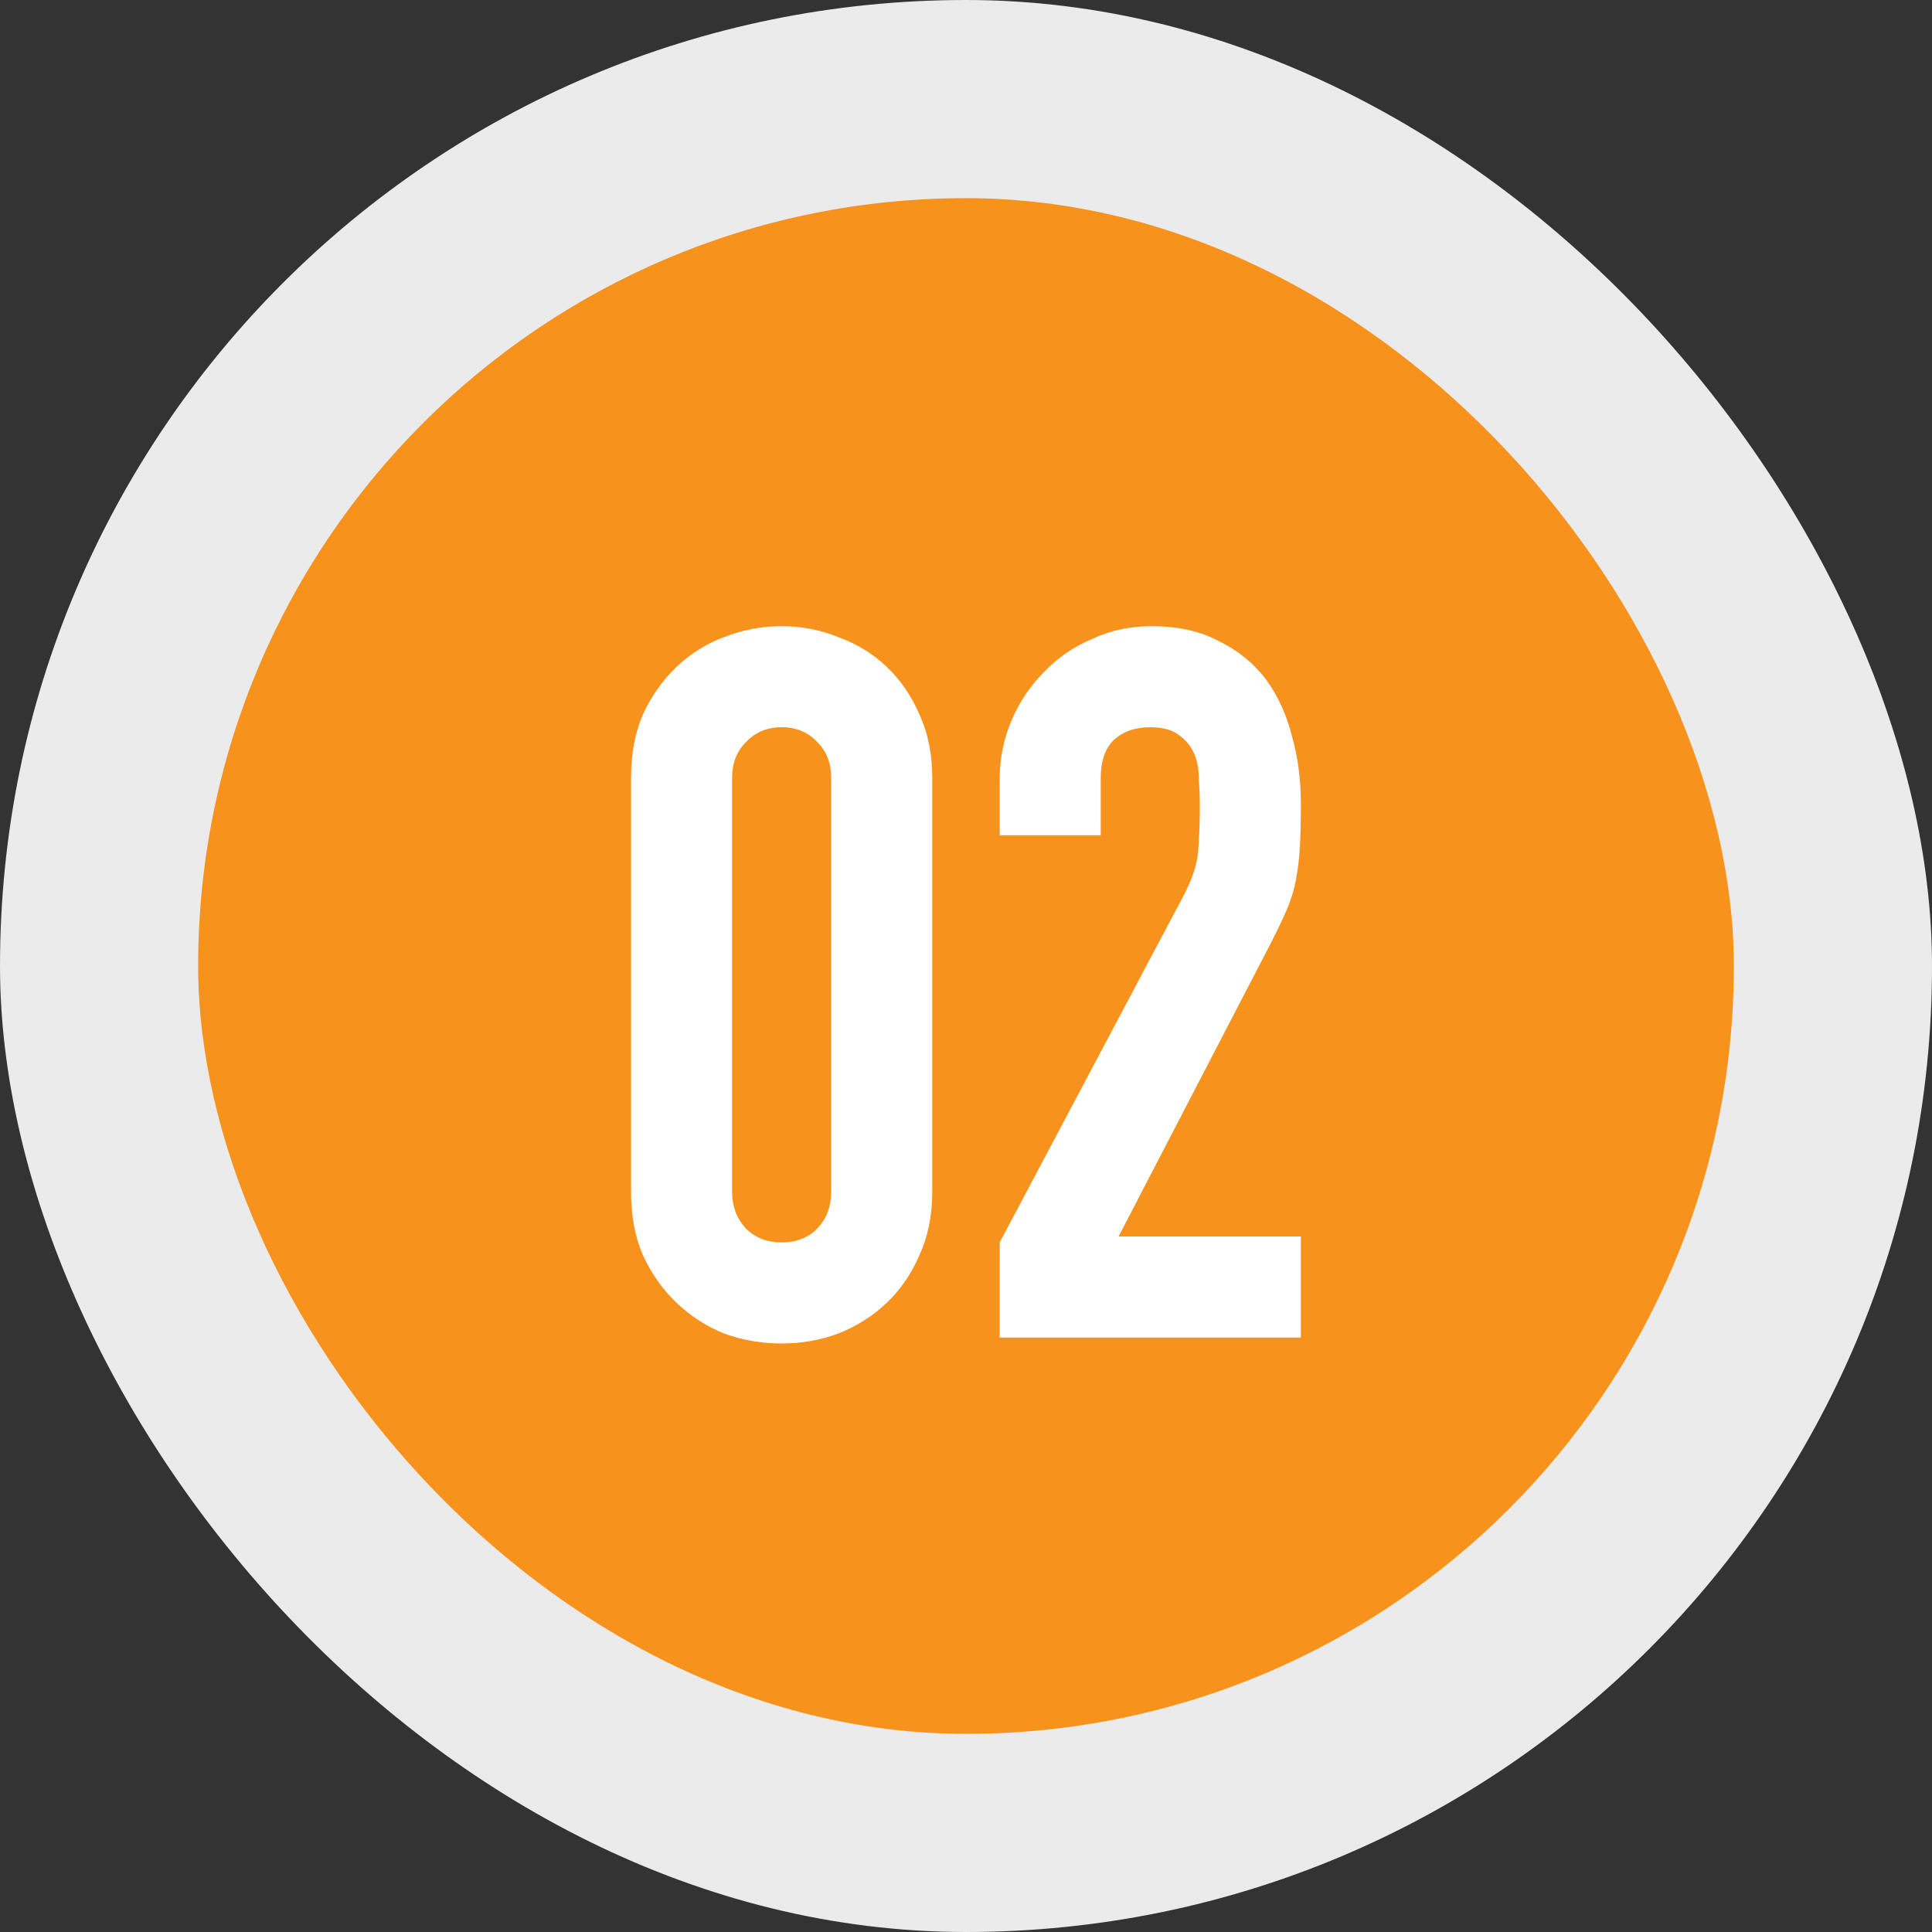
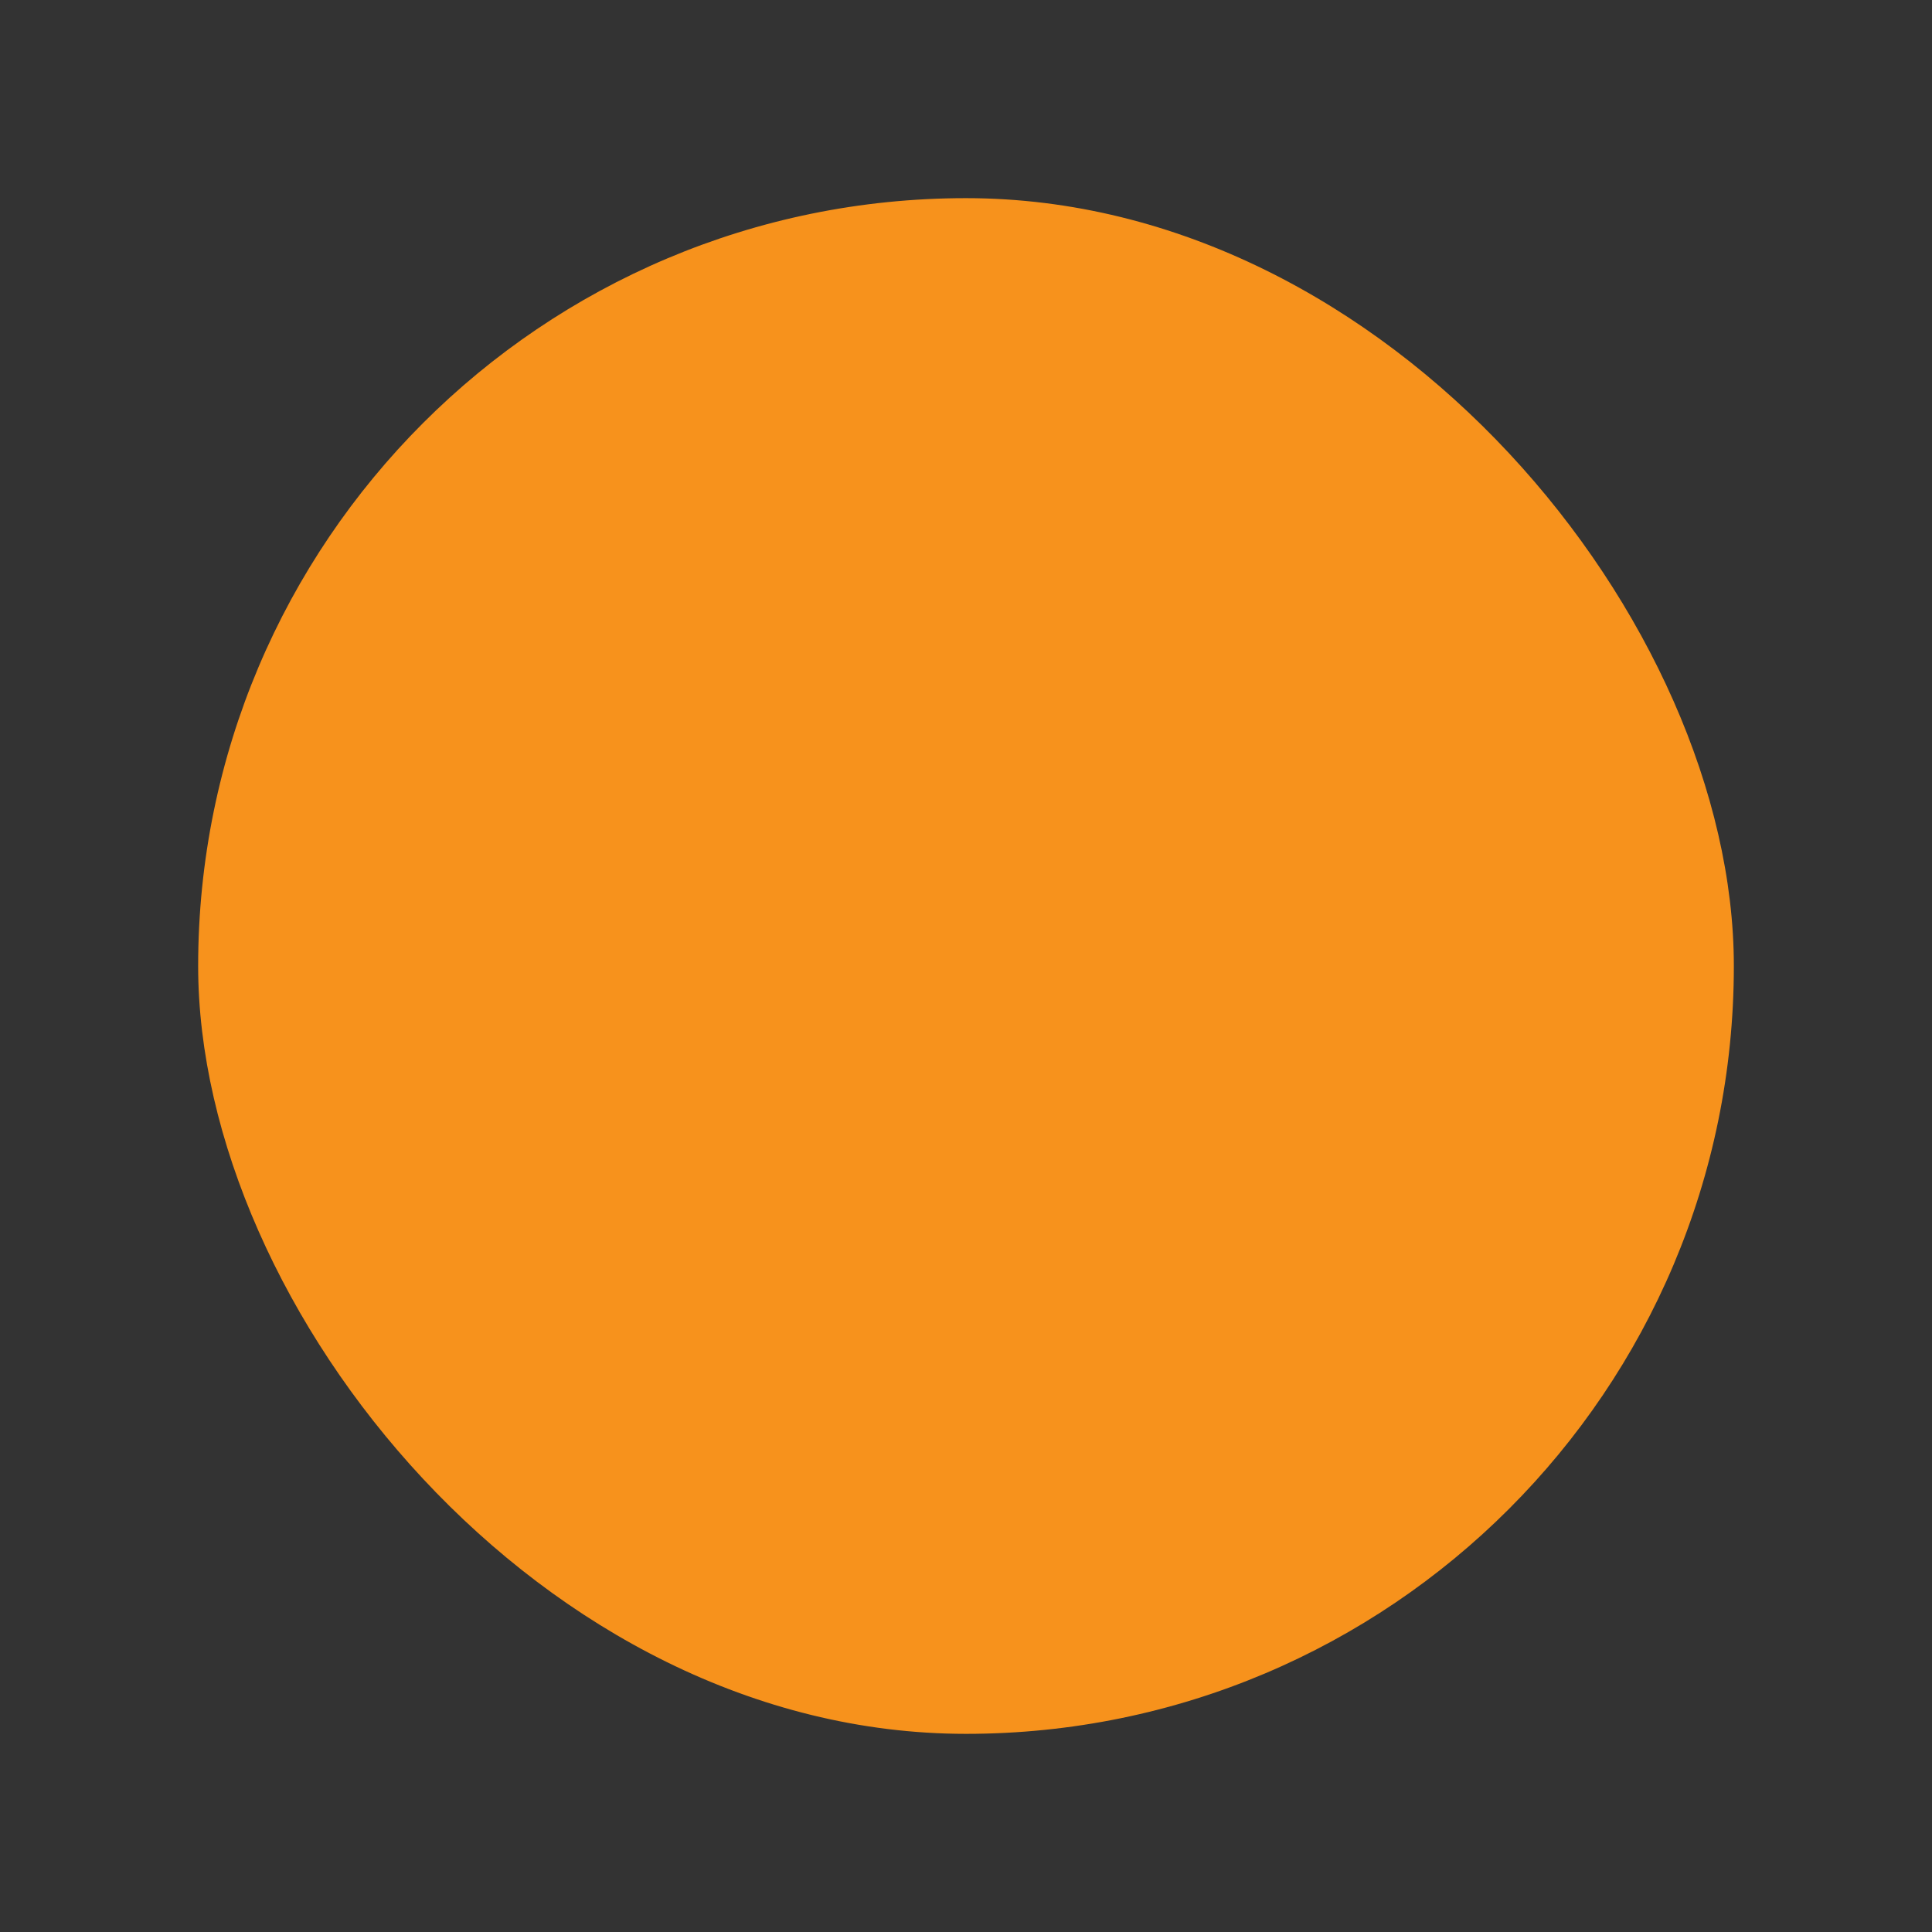
<svg xmlns="http://www.w3.org/2000/svg" width="78" height="78" viewBox="0 0 78 78" fill="none">
  <rect x="0" y="0" width="78" height="78" fill="#333333" stroke="none" />
-   <rect width="78" height="78" rx="39" fill="#EBEBEC" />
  <rect x="8" y="8" width="62" height="62" rx="31" fill="#F7921C" />
-   <path d="M25.477 31.4C25.477 30.44 25.637 29.587 25.957 28.84C26.304 28.093 26.757 27.453 27.317 26.92C27.877 26.387 28.517 25.987 29.237 25.72C29.984 25.427 30.757 25.28 31.557 25.28C32.357 25.28 33.117 25.427 33.837 25.72C34.584 25.987 35.237 26.387 35.797 26.92C36.357 27.453 36.797 28.093 37.117 28.84C37.464 29.587 37.637 30.44 37.637 31.4V48.12C37.637 49.08 37.464 49.933 37.117 50.68C36.797 51.427 36.357 52.067 35.797 52.6C35.237 53.133 34.584 53.547 33.837 53.84C33.117 54.107 32.357 54.24 31.557 54.24C30.757 54.24 29.984 54.107 29.237 53.84C28.517 53.547 27.877 53.133 27.317 52.6C26.757 52.067 26.304 51.427 25.957 50.68C25.637 49.933 25.477 49.08 25.477 48.12V31.4ZM29.557 48.12C29.557 48.707 29.744 49.2 30.117 49.6C30.491 49.973 30.971 50.16 31.557 50.16C32.144 50.16 32.624 49.973 32.997 49.6C33.37 49.2 33.557 48.707 33.557 48.12V31.4C33.557 30.813 33.37 30.333 32.997 29.96C32.624 29.56 32.144 29.36 31.557 29.36C30.971 29.36 30.491 29.56 30.117 29.96C29.744 30.333 29.557 30.813 29.557 31.4V48.12ZM40.36 54V50.16L47.72 36.28C48.093 35.587 48.307 34.987 48.36 34.48C48.413 33.947 48.44 33.293 48.44 32.52C48.44 32.173 48.427 31.813 48.4 31.44C48.4 31.04 48.333 30.693 48.2 30.4C48.067 30.107 47.867 29.867 47.6 29.68C47.333 29.467 46.947 29.36 46.44 29.36C45.827 29.36 45.333 29.533 44.96 29.88C44.613 30.227 44.44 30.733 44.44 31.4V33.72H40.36V31.48C40.36 30.627 40.52 29.827 40.84 29.08C41.16 28.333 41.6 27.68 42.16 27.12C42.693 26.56 43.333 26.12 44.08 25.8C44.827 25.453 45.627 25.28 46.48 25.28C47.547 25.28 48.453 25.48 49.2 25.88C49.973 26.253 50.613 26.773 51.12 27.44C51.6 28.107 51.947 28.867 52.16 29.72C52.4 30.573 52.52 31.48 52.52 32.44C52.52 33.133 52.507 33.72 52.48 34.2C52.453 34.653 52.4 35.093 52.32 35.52C52.24 35.947 52.107 36.373 51.92 36.8C51.733 37.227 51.48 37.747 51.16 38.36L45.16 49.92H52.52V54H40.36Z" fill="white" />
</svg>